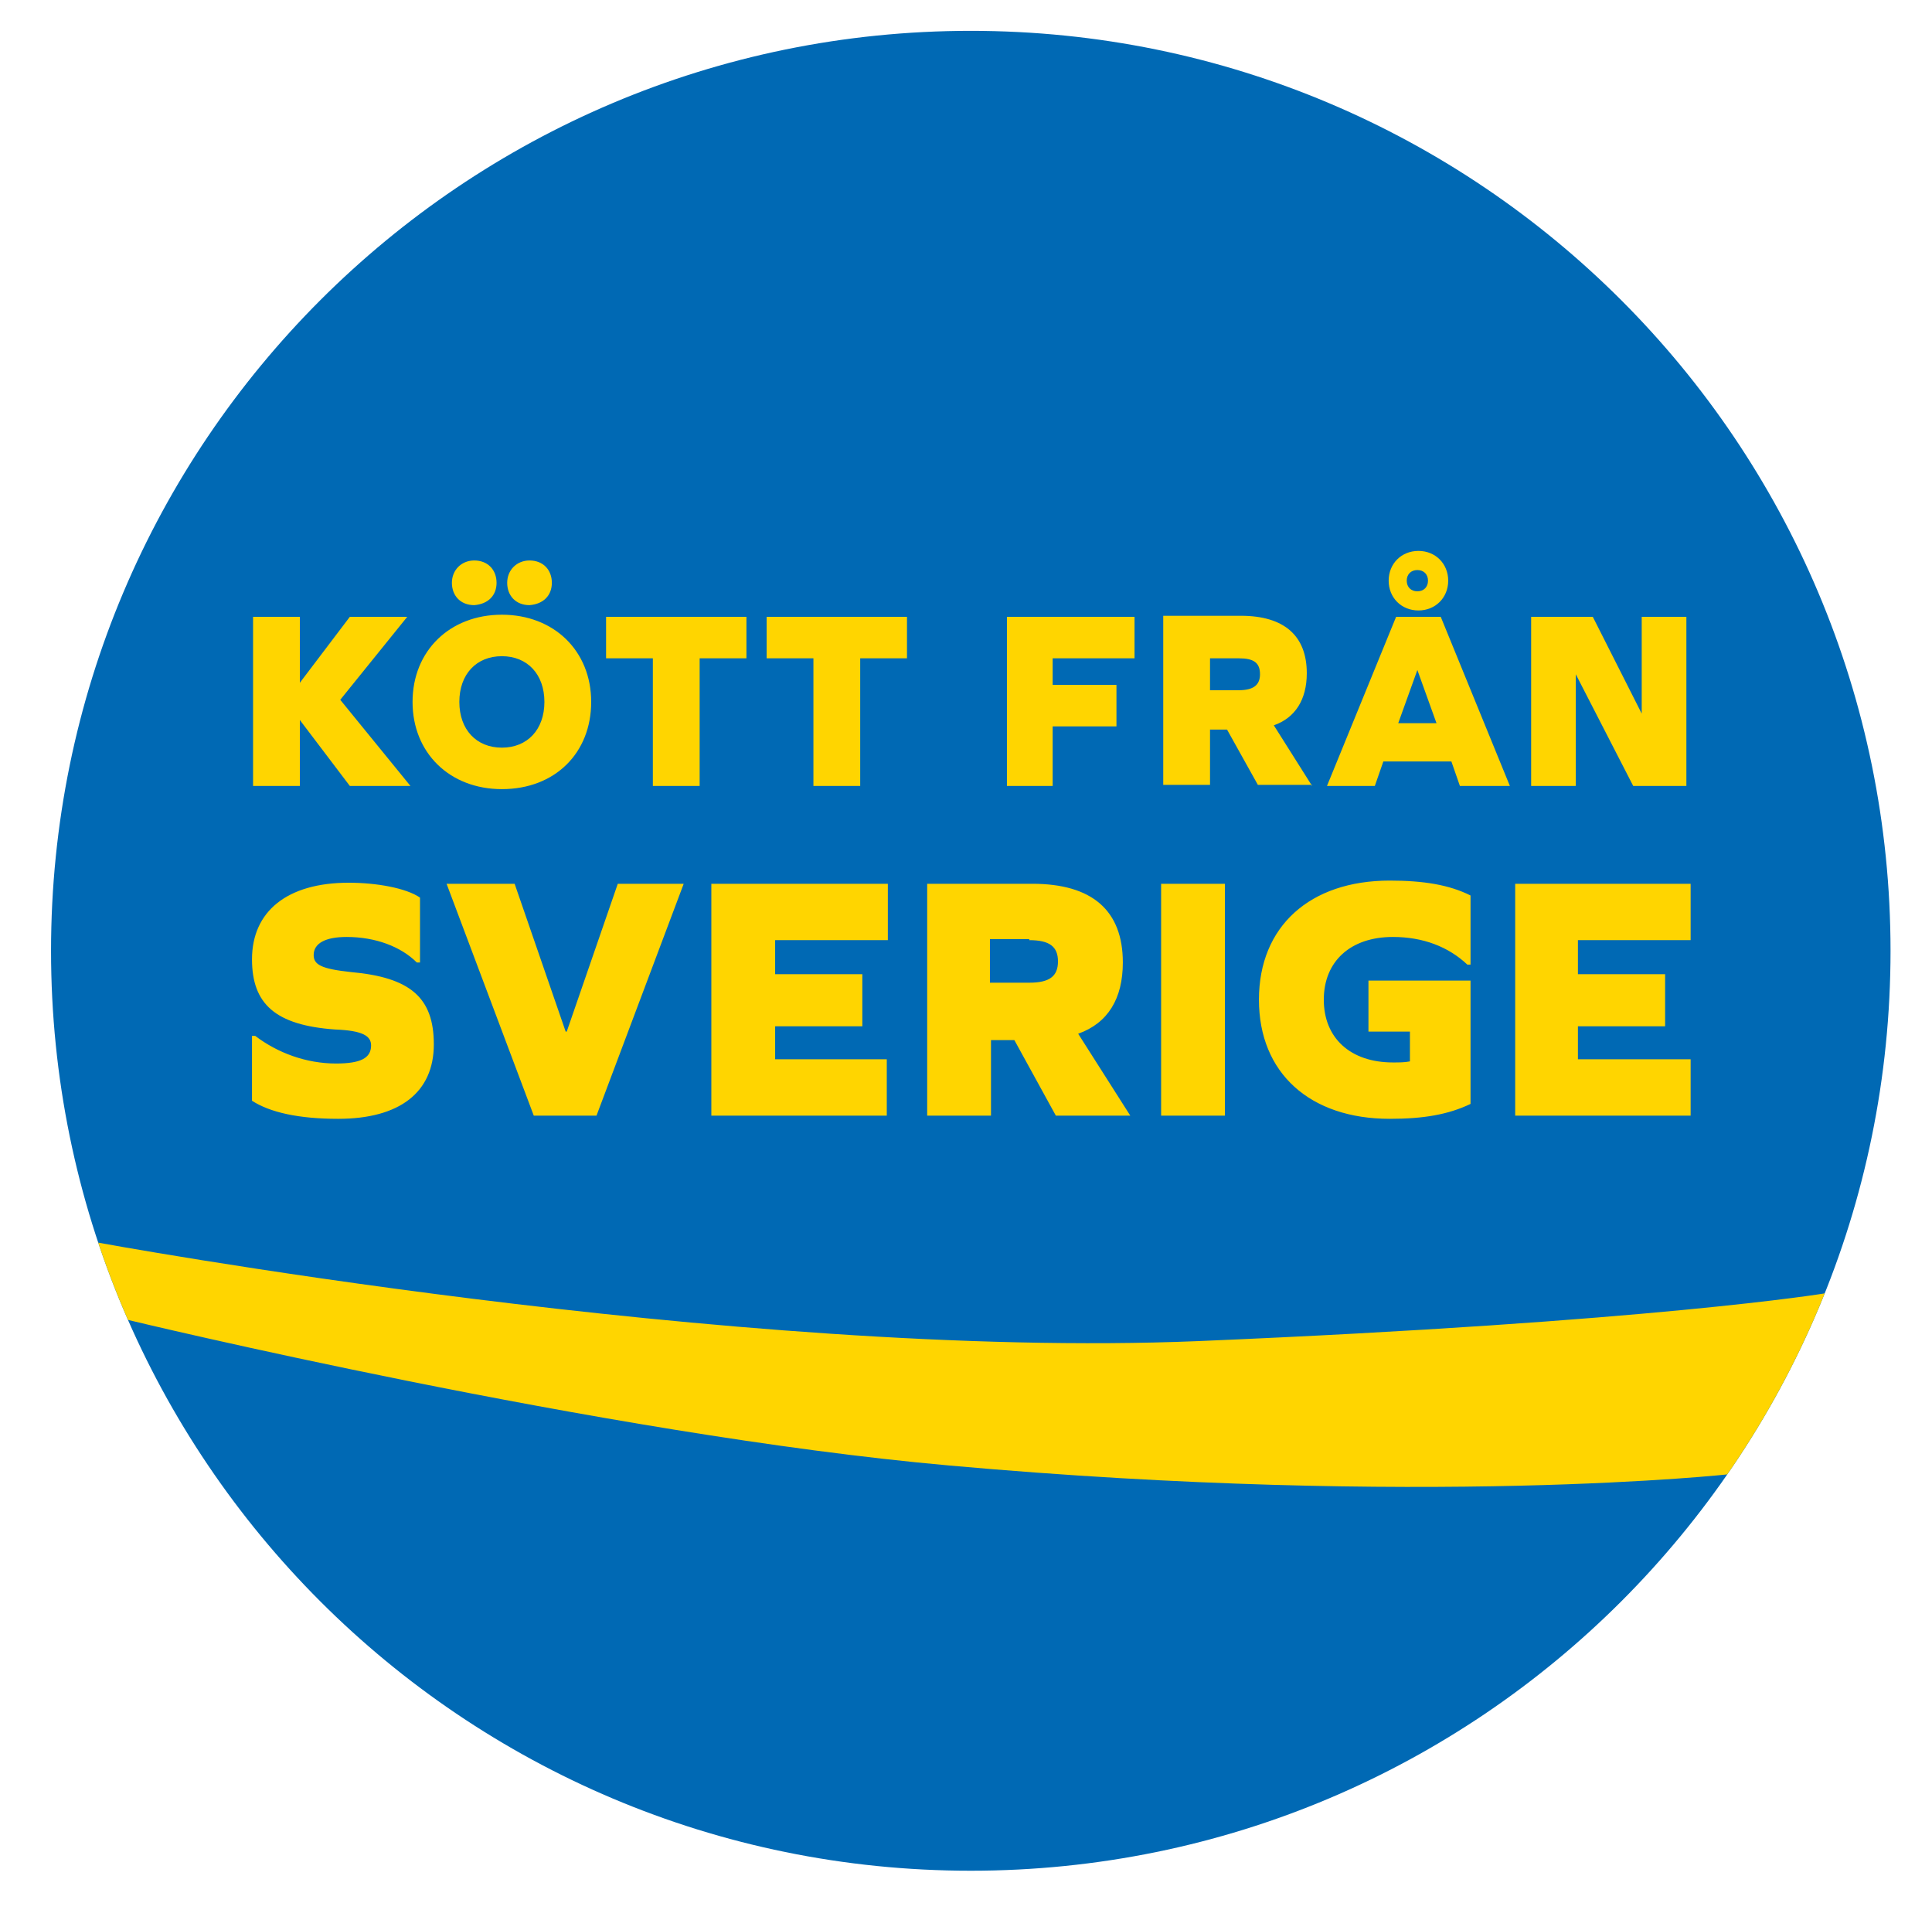
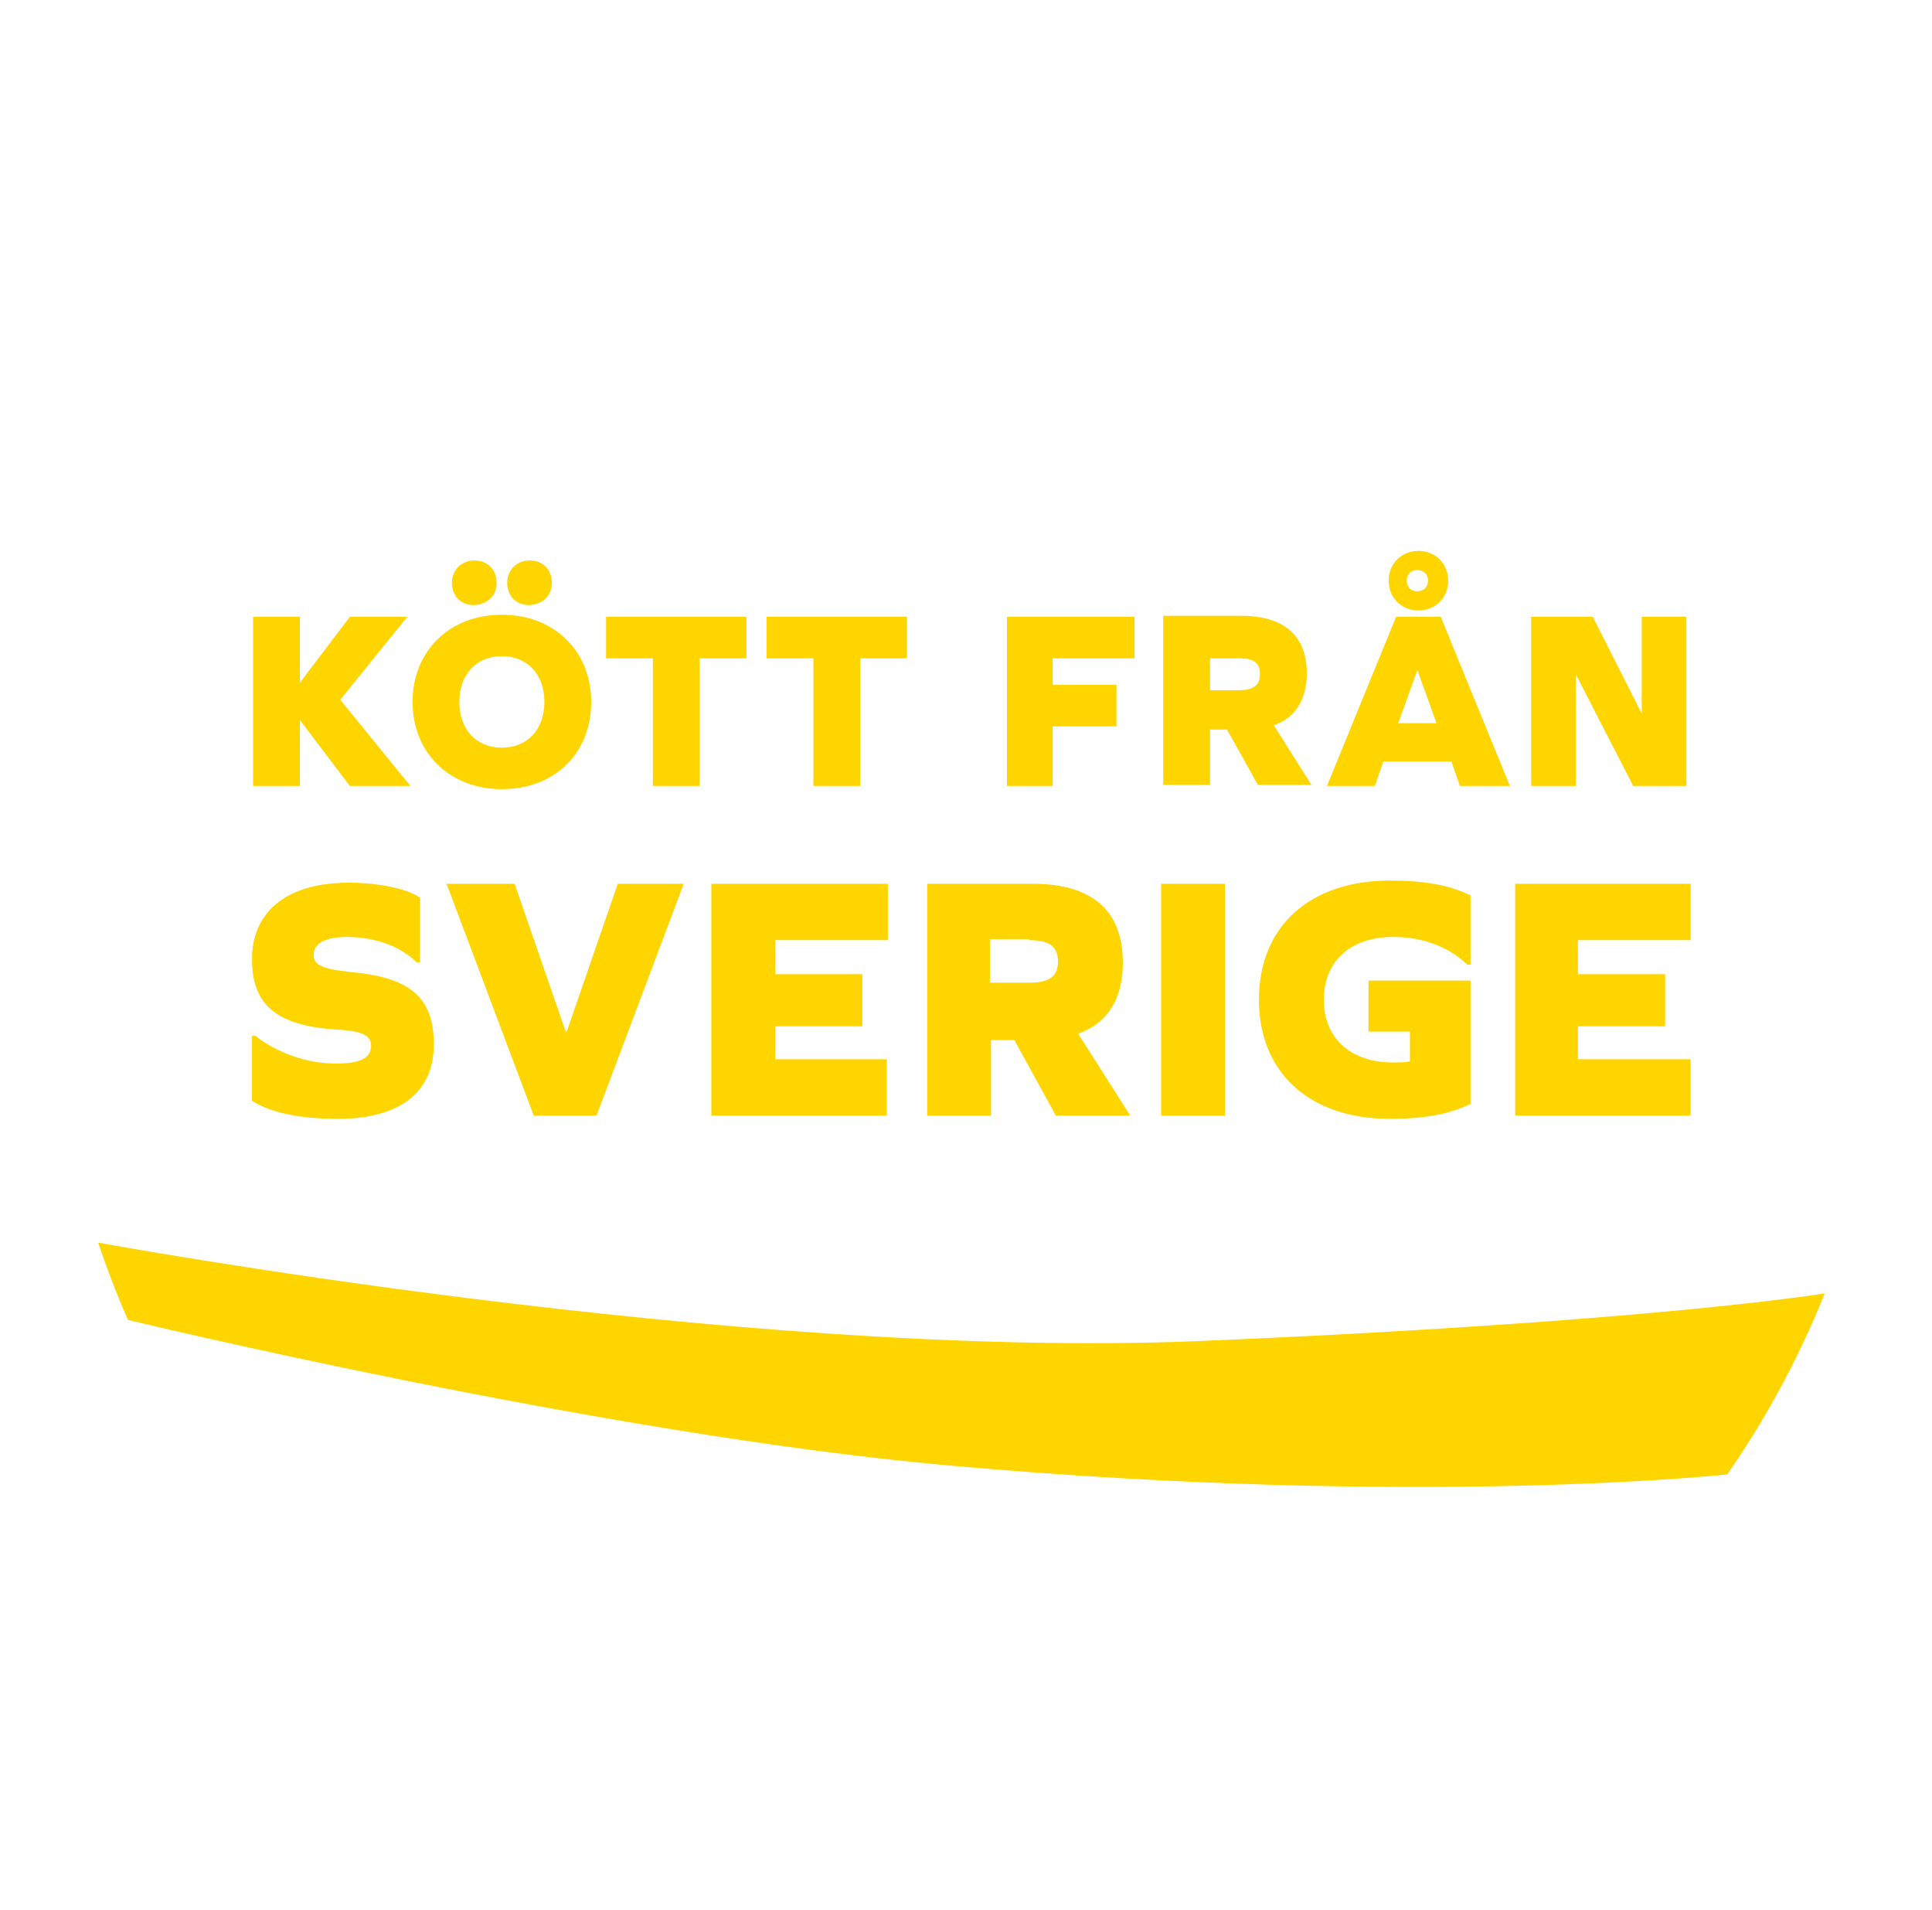
<svg xmlns="http://www.w3.org/2000/svg" xmlns:xlink="http://www.w3.org/1999/xlink" version="1.1" id="Lager_1" x="0px" y="0px" viewBox="0 0 181.7 179.6" style="enable-background:new 0 0 181.7 179.6;" xml:space="preserve">
  <style type="text/css">
	.st0{fill:#0069B4;}
	.st1{clip-path:url(#SVGID_2_);}
	.st2{fill:#FFD500;}
</style>
  <g>
    <g>
-       <path class="st0" d="M91.3,175.9c47.8,0,86.5-38.7,86.5-86.5c0-47.8-38.7-86.5-86.5-86.5C43.5,2.9,4.8,41.6,4.8,89.4    C4.8,137.2,43.5,175.9,91.3,175.9L91.3,175.9L91.3,175.9z" />
-     </g>
+       </g>
    <g>
      <defs>
        <path id="SVGID_1_" d="M91.3,175.9c47.8,0,86.5-38.7,86.5-86.5c0-47.8-38.7-86.5-86.5-86.5C43.5,2.9,4.8,41.6,4.8,89.4     C4.8,137.2,43.5,175.9,91.3,175.9L91.3,175.9L91.3,175.9z" />
      </defs>
      <clipPath id="SVGID_2_">
        <use xlink:href="#SVGID_1_" style="overflow:visible;" />
      </clipPath>
      <g class="st1">
        <path class="st2" d="M9,116.8c0,0,0.7,2,1.3,3.9c0.4,1.2,1.7,3.4,1.7,3.4s44.7,10.8,77.3,13.7c44.7,4,73.5,0.8,73.5,0.8     s2.2-3,4.6-7.2c3.8-6.7,4.3-9.8,4.3-9.8s-16.2,2.7-59,4.5C69.1,127.9,9,116.8,9,116.8L9,116.8L9,116.8z M132.6,97v2.8     c-0.5,0.1-1,0.1-1.6,0.1c-4,0-6.5-2.3-6.5-5.9c0-3.6,2.5-5.9,6.5-5.9c2.8,0,5.2,0.9,7,2.6h0.3v-6.5c-2-1-4.4-1.4-7.6-1.4     c-7.5,0-12.3,4.3-12.3,11.2c0,6.9,4.8,11.2,12.3,11.2c3.2,0,5.5-0.4,7.6-1.4V92.2h-9.6V97H132.6L132.6,97L132.6,97z M72.9,99.6     v-3.1h8.2v-4.9h-8.2v-3.2h10.6v-5.3H66.9v21.8h16.5v-5.3H72.9L72.9,99.6L72.9,99.6z M50.2,104.9h5.9l8.2-21.8h-6.2L53.3,97h-0.1     l-4.8-13.9H42L50.2,104.9L50.2,104.9L50.2,104.9z M34.9,98.3c0,1.2-1,1.7-3.3,1.7c-2.8,0-5.5-1-7.6-2.6h-0.3v6.1     c1.7,1.1,4.4,1.7,8.1,1.7c5.8,0,9-2.5,9-7c0-4.4-2.2-6.3-7.8-6.8c-2.8-0.3-3.5-0.7-3.5-1.6c0-1.1,1.1-1.7,3.1-1.7     c2.7,0,5.1,0.9,6.6,2.4h0.3v-6.1c-1.3-0.9-4.1-1.4-6.7-1.4c-5.8,0-9.1,2.7-9.1,7.2c0,4.2,2.2,6.2,7.8,6.6     C34.1,96.9,34.9,97.4,34.9,98.3L34.9,98.3L34.9,98.3z M38.6,73.9l-6.6-8.1l6.3-7.8h-5.4l-4.7,6.2h0V58h-4.4v15.9h4.4v-6.2h0     l4.7,6.2H38.6L38.6,73.9L38.6,73.9z M46.7,54.8c0-1.2-0.8-2.1-2.1-2.1c-1.2,0-2.1,0.9-2.1,2.1c0,1.2,0.8,2.1,2.1,2.1     C45.9,56.8,46.7,56,46.7,54.8L46.7,54.8L46.7,54.8z M51.9,54.8c0-1.2-0.8-2.1-2.1-2.1c-1.2,0-2.1,0.9-2.1,2.1     c0,1.2,0.8,2.1,2.1,2.1C51.1,56.8,51.9,56,51.9,54.8L51.9,54.8L51.9,54.8z M51.2,66c0,2.6-1.6,4.3-4,4.3c-2.4,0-4-1.7-4-4.3     c0-2.6,1.6-4.3,4-4.3C49.6,61.7,51.2,63.4,51.2,66L51.2,66L51.2,66z M55.6,66c0-4.8-3.5-8.2-8.4-8.2c-4.9,0-8.4,3.4-8.4,8.2     c0,4.8,3.5,8.2,8.4,8.2C52.2,74.2,55.6,70.8,55.6,66L55.6,66L55.6,66z M65.8,61.9h4.4V58H57v3.9h4.4v12h4.4V61.9L65.8,61.9     L65.8,61.9z M80.9,61.9h4.4V58H72.1v3.9h4.4v12h4.4V61.9L80.9,61.9L80.9,61.9z M96.8,88.4c1.9,0,2.7,0.6,2.7,2c0,1.4-0.8,2-2.7,2     h-3.7v-4.1H96.8L96.8,88.4L96.8,88.4z M97.1,83.1h-9.9v21.8h6v-7.1h2.2l3.9,7.1h7l-4.9-7.7c2.8-1,4.2-3.3,4.2-6.7     C105.6,85.6,102.7,83.1,97.1,83.1L97.1,83.1L97.1,83.1z M99,61.9h7.7V58H94.7v15.9H99v-5.6h6v-3.9h-6V61.9L99,61.9L99,61.9z      M115.2,83.1h-6v21.8h6V83.1L115.2,83.1L115.2,83.1z M118.5,63.4c0,1-0.6,1.5-2,1.5h-2.7v-3h2.7     C117.9,61.9,118.5,62.3,118.5,63.4L118.5,63.4L118.5,63.4z M123.4,73.9l-3.6-5.7c2-0.7,3.1-2.4,3.1-4.9c0-3.5-2.1-5.4-6.2-5.4     h-7.3v15.9h4.4v-5.2h1.6l2.9,5.2H123.4L123.4,73.9L123.4,73.9z M134.3,54.6c0,0.6-0.4,1-1,1c-0.6,0-1-0.4-1-1c0-0.6,0.4-1,1-1     C133.9,53.6,134.3,54,134.3,54.6L134.3,54.6L134.3,54.6z M136.2,54.6c0-1.6-1.2-2.8-2.8-2.8c-1.6,0-2.8,1.2-2.8,2.8     c0,1.6,1.2,2.8,2.8,2.8C135,57.4,136.2,56.2,136.2,54.6L136.2,54.6L136.2,54.6z M135.1,68h-3.6l1.8-5h0L135.1,68L135.1,68     L135.1,68z M137.3,73.9h4.7L135.5,58h-4.2l-6.5,15.9h4.5l0.8-2.3h6.4L137.3,73.9L137.3,73.9L137.3,73.9z M153.6,73.9h5V58h-4.2     v9.1h0l-4.6-9.1H144v15.9h4.2V63.4h0L153.6,73.9L153.6,73.9L153.6,73.9z M142.5,104.9h16.5v-5.3h-10.6v-3.1h8.2v-4.9h-8.2v-3.2     h10.6v-5.3h-16.5V104.9L142.5,104.9L142.5,104.9z" />
      </g>
    </g>
  </g>
</svg>